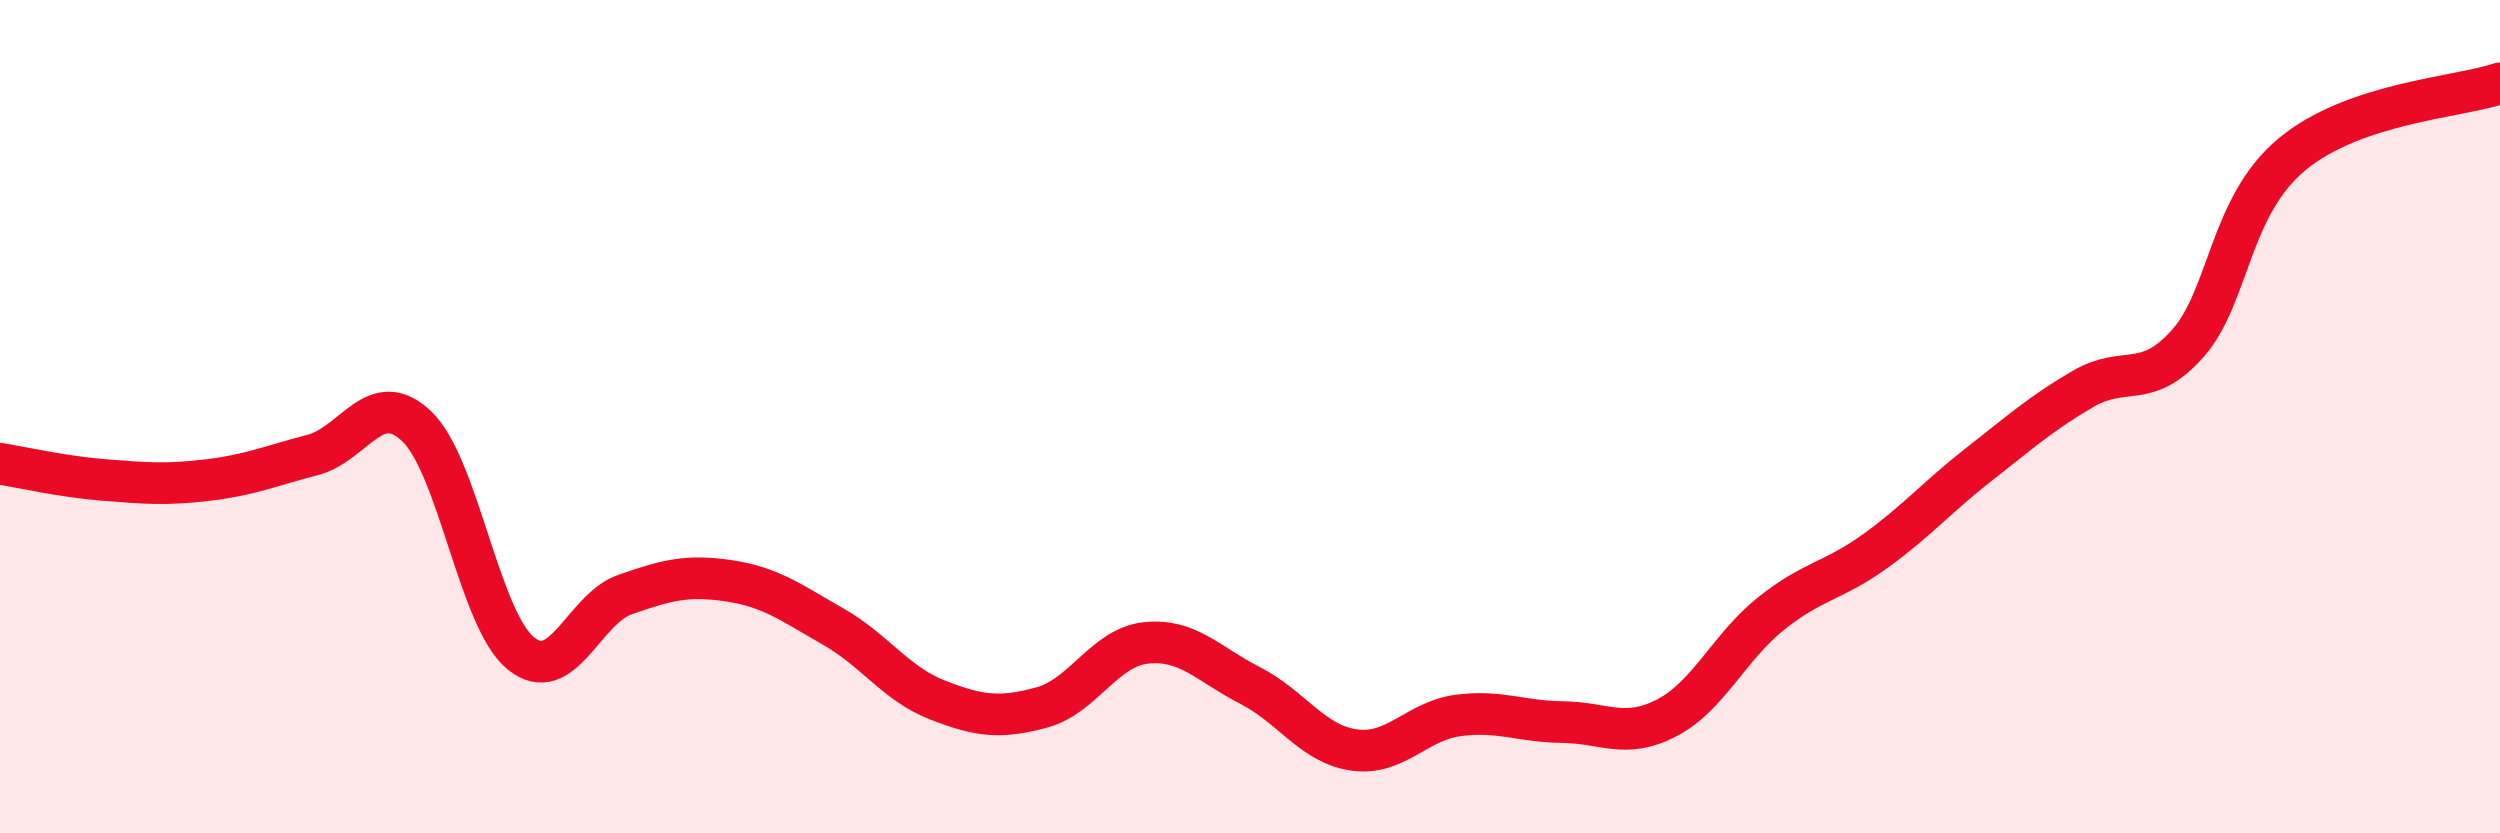
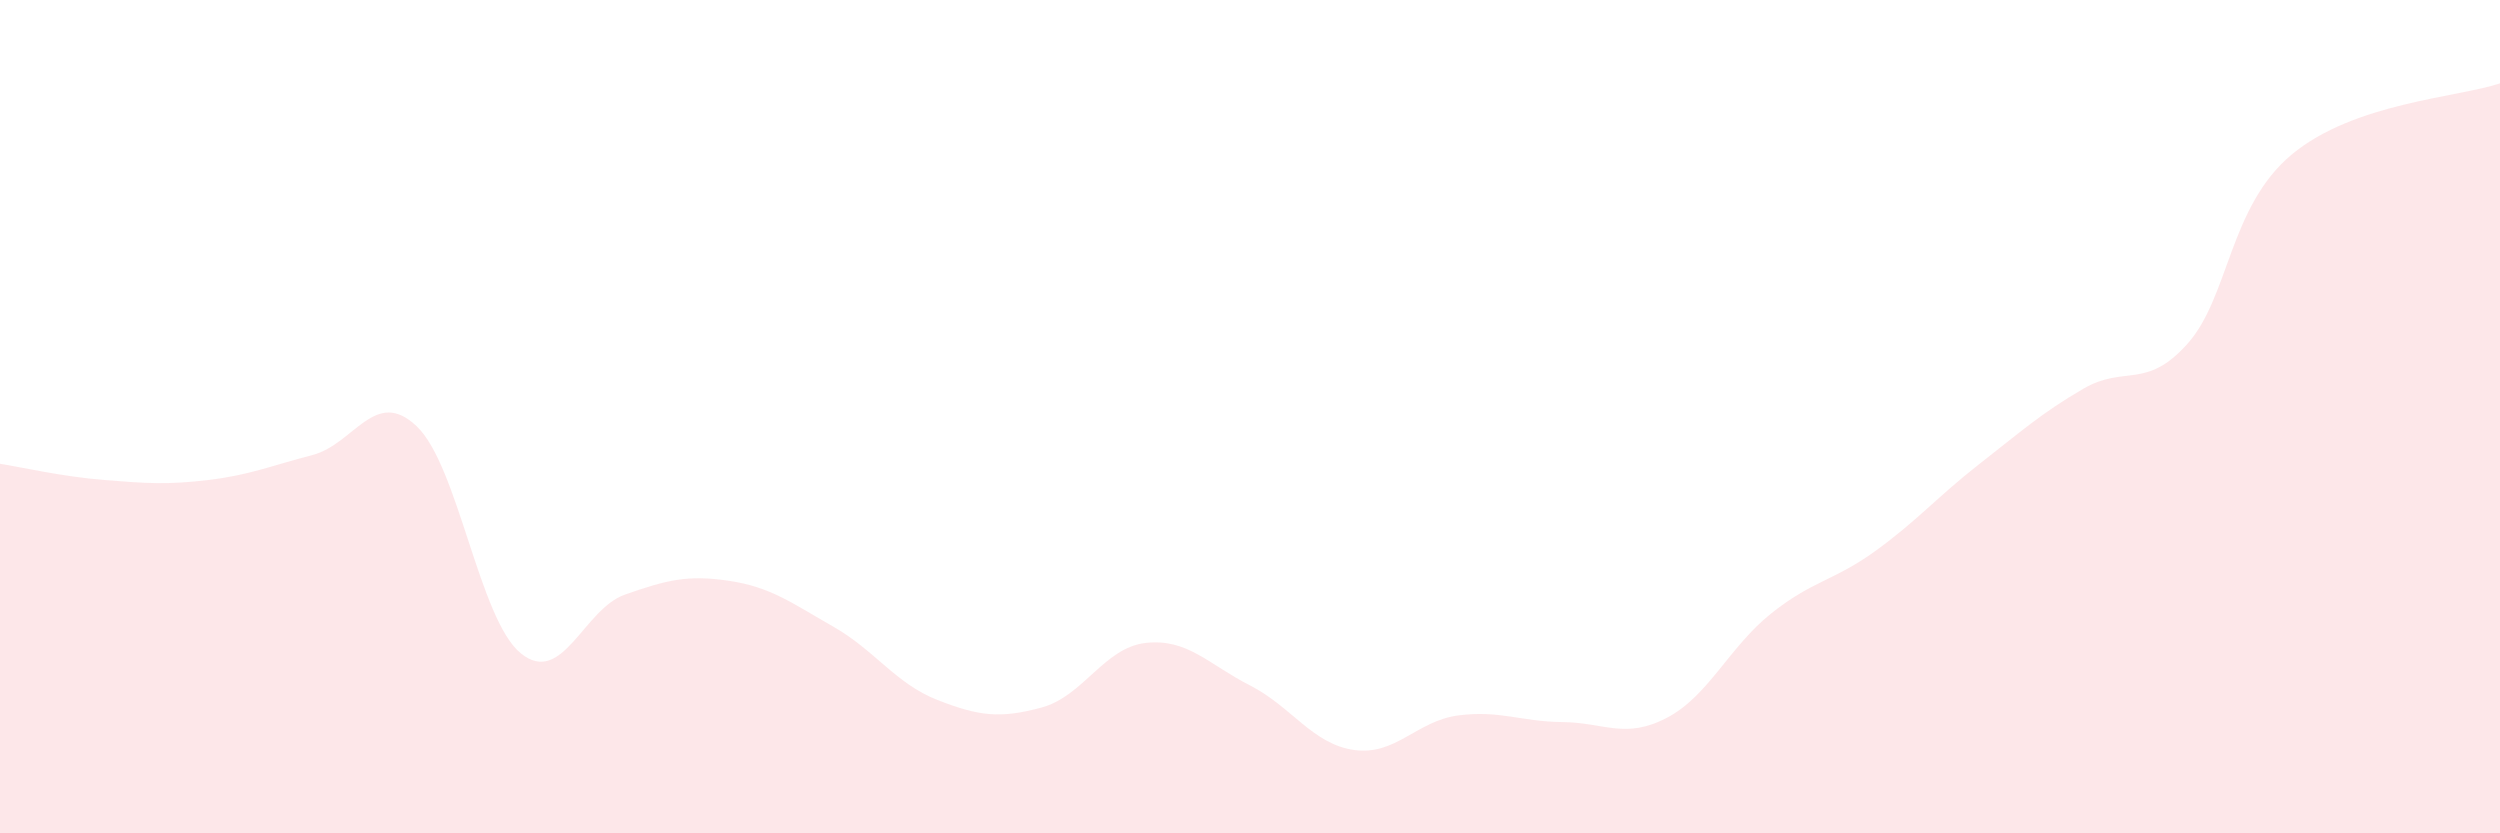
<svg xmlns="http://www.w3.org/2000/svg" width="60" height="20" viewBox="0 0 60 20">
  <path d="M 0,11.13 C 0.5,11.21 1.5,11.44 2.5,11.52 C 3.5,11.6 4,11.64 5,11.52 C 6,11.4 6.5,11.18 7.5,10.92 C 8.5,10.66 9,9.28 10,10.23 C 11,11.18 11.5,14.87 12.5,15.68 C 13.5,16.49 14,14.62 15,14.27 C 16,13.92 16.5,13.79 17.5,13.94 C 18.5,14.09 19,14.47 20,15.04 C 21,15.61 21.5,16.41 22.5,16.8 C 23.5,17.19 24,17.25 25,16.98 C 26,16.71 26.5,15.54 27.5,15.43 C 28.5,15.32 29,15.94 30,16.45 C 31,16.96 31.5,17.86 32.5,18 C 33.5,18.14 34,17.3 35,17.17 C 36,17.04 36.5,17.32 37.5,17.33 C 38.5,17.34 39,17.75 40,17.23 C 41,16.71 41.5,15.53 42.5,14.73 C 43.5,13.93 44,13.95 45,13.23 C 46,12.51 46.5,11.92 47.5,11.14 C 48.5,10.36 49,9.91 50,9.33 C 51,8.75 51.5,9.37 52.5,8.25 C 53.5,7.13 53.5,4.96 55,3.71 C 56.5,2.46 59,2.34 60,2L60 20L0 20Z" fill="#EB0A25" opacity="0.1" stroke-linecap="round" stroke-linejoin="round" />
-   <path d="M 0,11.13 C 0.5,11.21 1.5,11.44 2.5,11.52 C 3.5,11.6 4,11.64 5,11.52 C 6,11.4 6.5,11.18 7.5,10.92 C 8.5,10.66 9,9.28 10,10.23 C 11,11.18 11.5,14.87 12.5,15.68 C 13.5,16.49 14,14.62 15,14.27 C 16,13.92 16.5,13.79 17.5,13.94 C 18.5,14.09 19,14.47 20,15.04 C 21,15.61 21.5,16.41 22.5,16.8 C 23.5,17.19 24,17.25 25,16.98 C 26,16.71 26.5,15.54 27.5,15.43 C 28.5,15.32 29,15.94 30,16.45 C 31,16.96 31.5,17.86 32.5,18 C 33.5,18.14 34,17.3 35,17.17 C 36,17.04 36.5,17.32 37.5,17.33 C 38.5,17.34 39,17.75 40,17.23 C 41,16.71 41.5,15.53 42.5,14.73 C 43.5,13.93 44,13.95 45,13.23 C 46,12.51 46.5,11.92 47.5,11.14 C 48.5,10.36 49,9.91 50,9.33 C 51,8.75 51.5,9.37 52.5,8.25 C 53.5,7.13 53.5,4.96 55,3.71 C 56.5,2.46 59,2.34 60,2" stroke="#EB0A25" stroke-width="1" fill="none" stroke-linecap="round" stroke-linejoin="round" />
</svg>